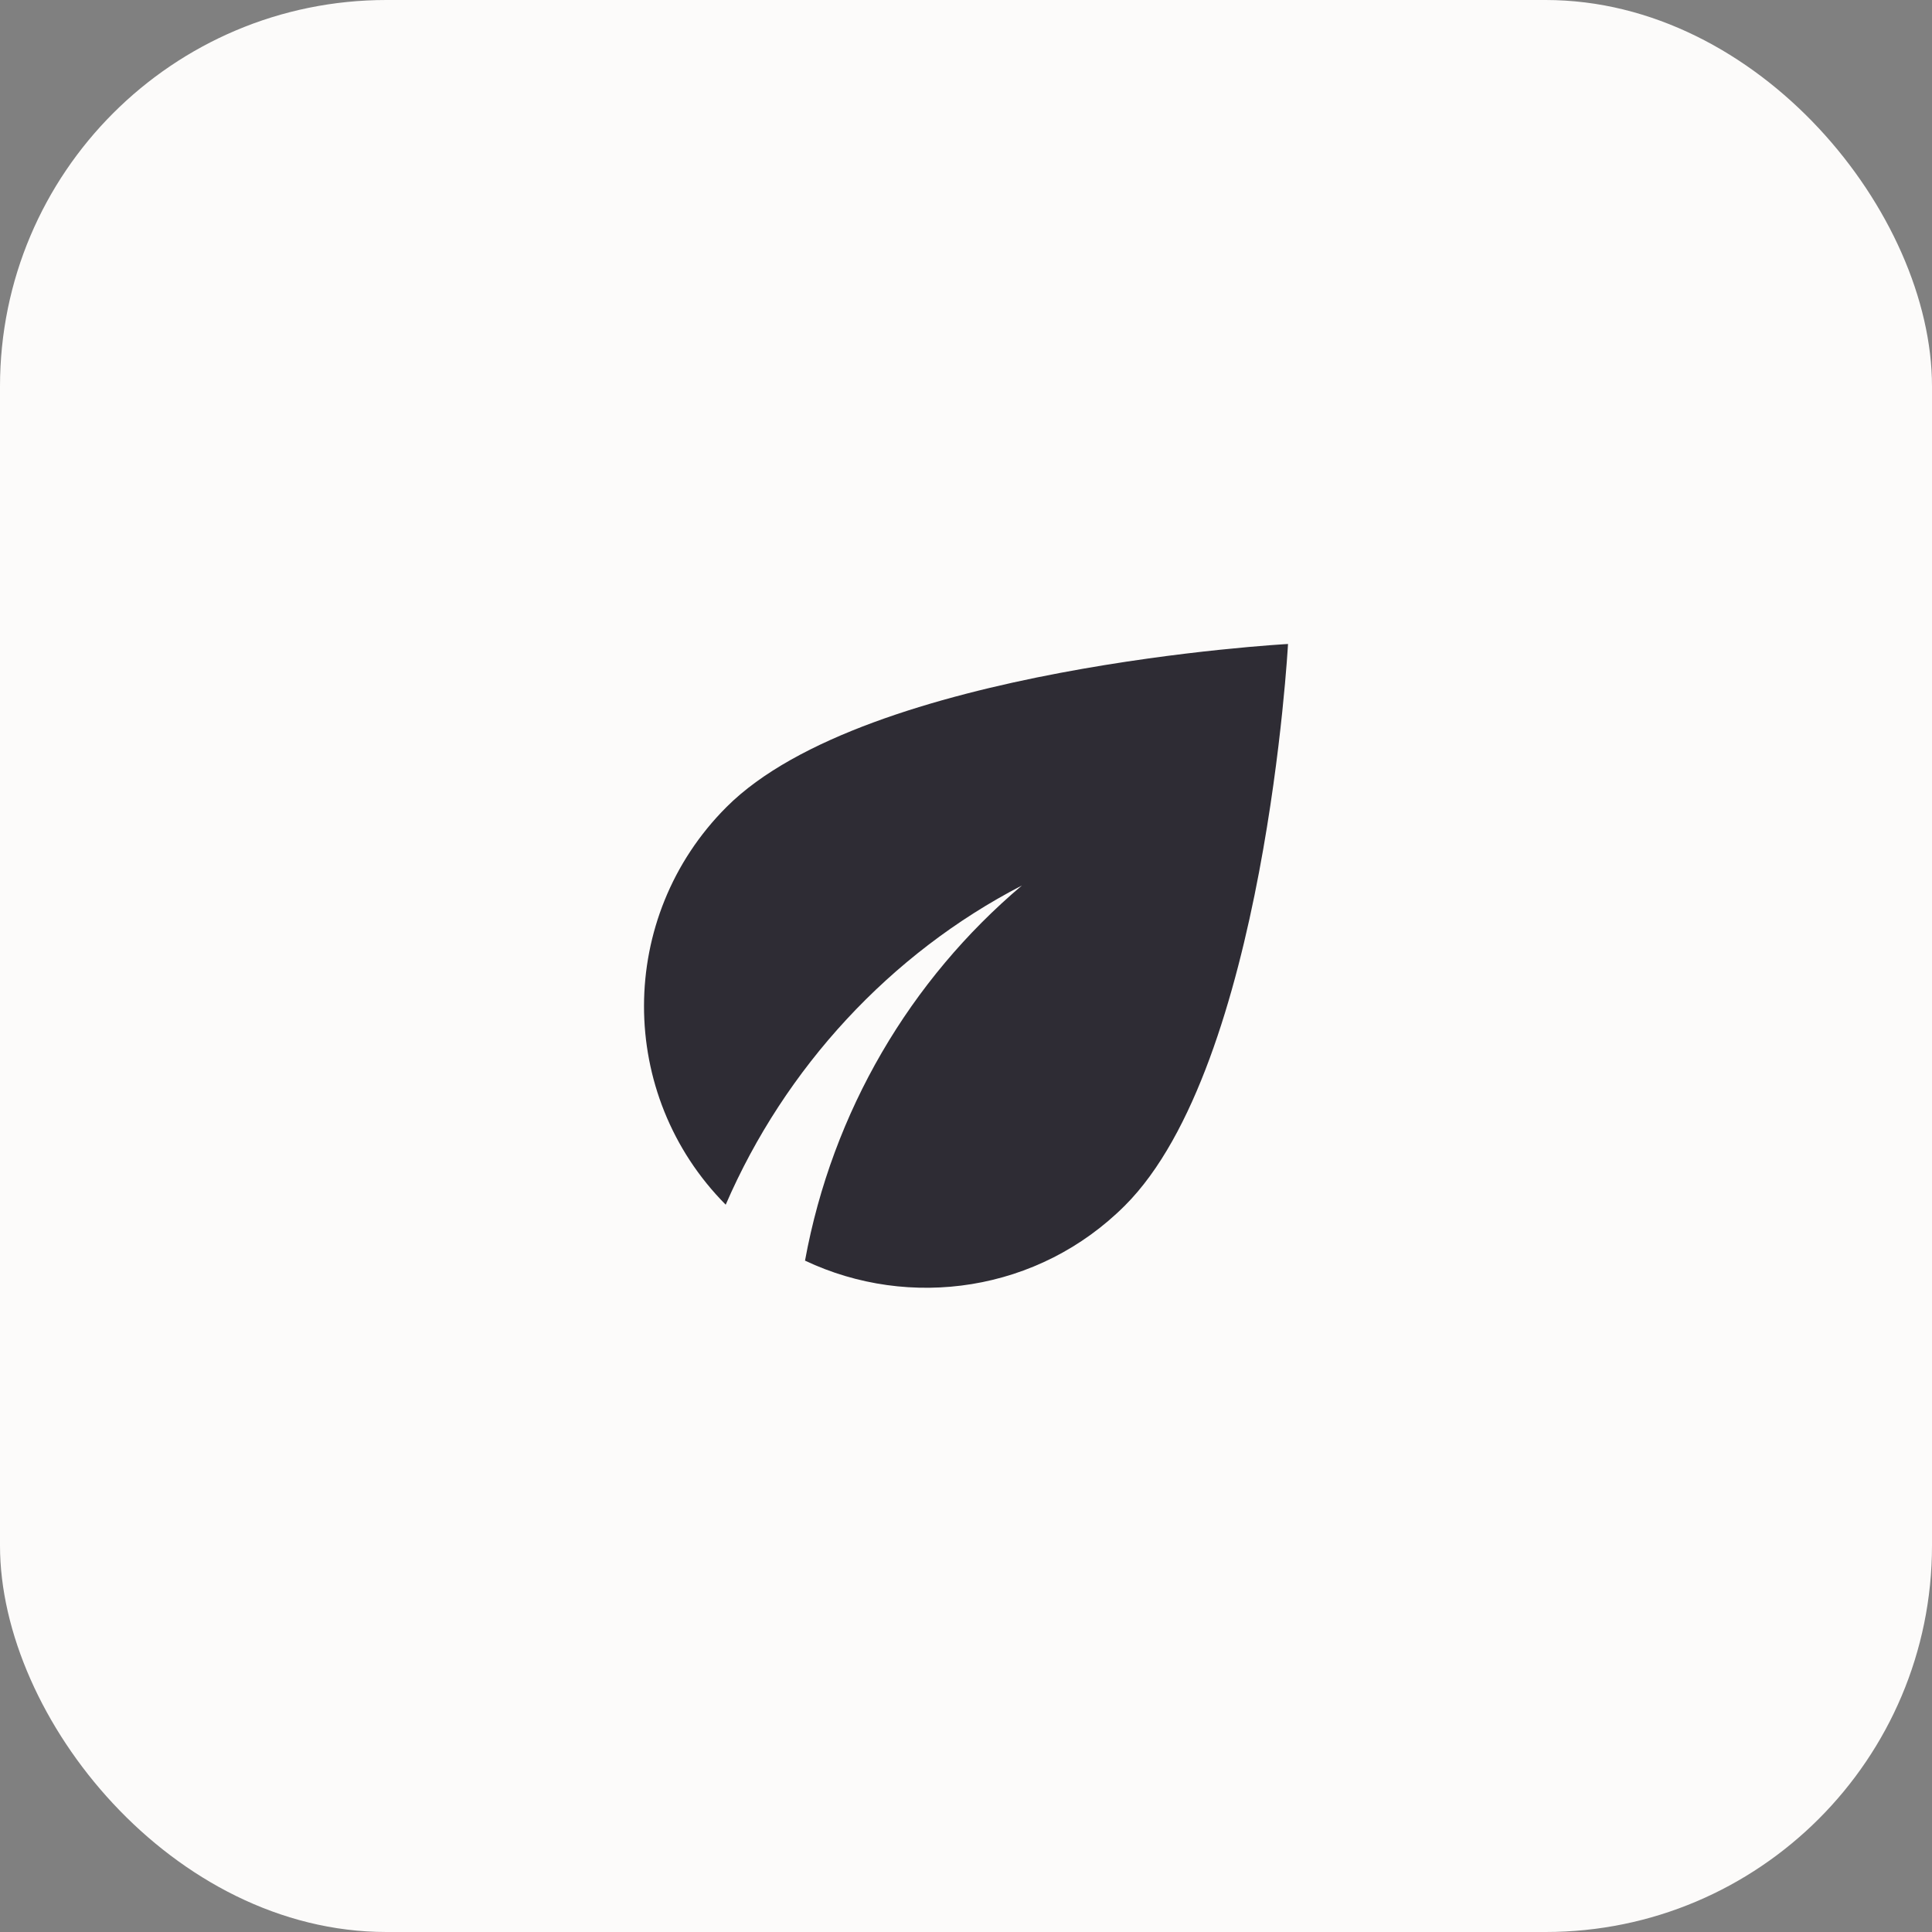
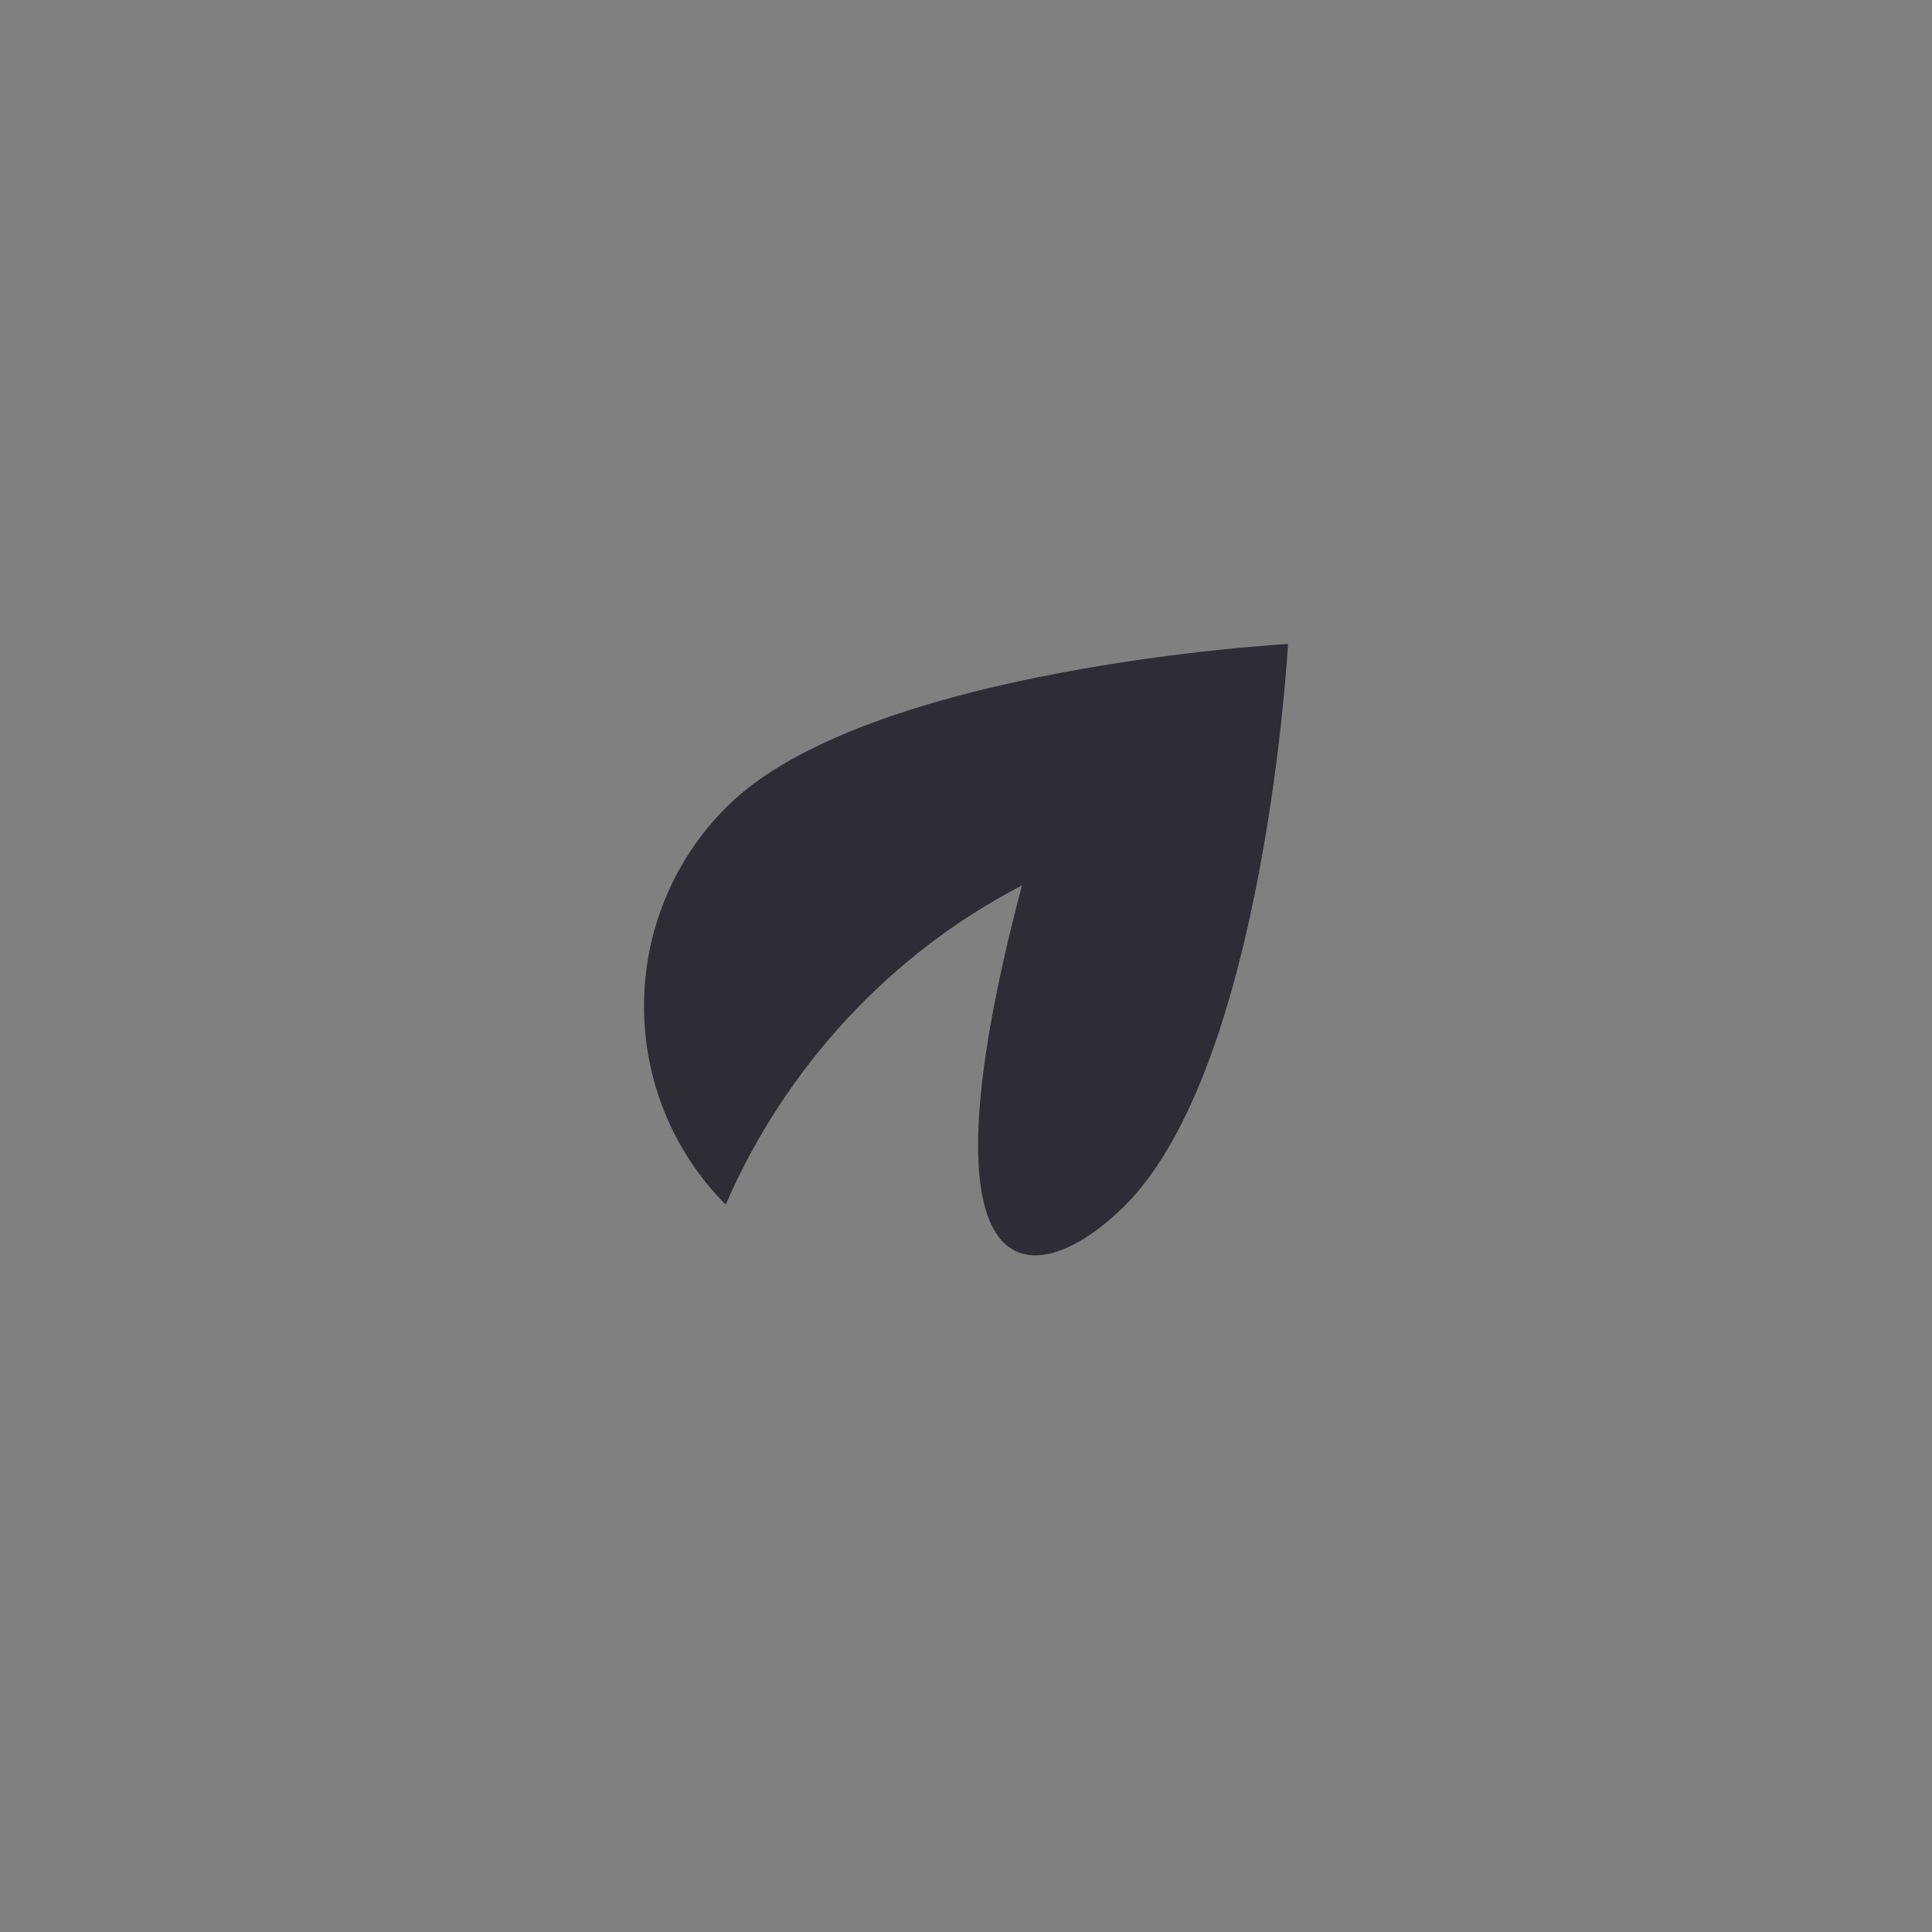
<svg xmlns="http://www.w3.org/2000/svg" width="40" height="40" viewBox="0 0 40 40" fill="none">
  <rect x="0" y="0" width="40" height="40" fill="#808080" stroke="none" />
-   <rect width="40" height="40" rx="8" fill="#FCFBFA" />
-   <path d="M15.042 16.708C12.767 18.983 12.767 22.667 15.025 24.942C16.25 22.108 18.433 19.742 21.158 18.333C18.85 20.283 17.233 23.008 16.667 26.1C18.833 27.125 21.5 26.75 23.292 24.958C26.192 22.058 26.667 13.333 26.667 13.333C26.667 13.333 17.942 13.808 15.042 16.708Z" fill="#2E2C34" />
+   <path d="M15.042 16.708C12.767 18.983 12.767 22.667 15.025 24.942C16.25 22.108 18.433 19.742 21.158 18.333C18.833 27.125 21.5 26.75 23.292 24.958C26.192 22.058 26.667 13.333 26.667 13.333C26.667 13.333 17.942 13.808 15.042 16.708Z" fill="#2E2C34" />
</svg>